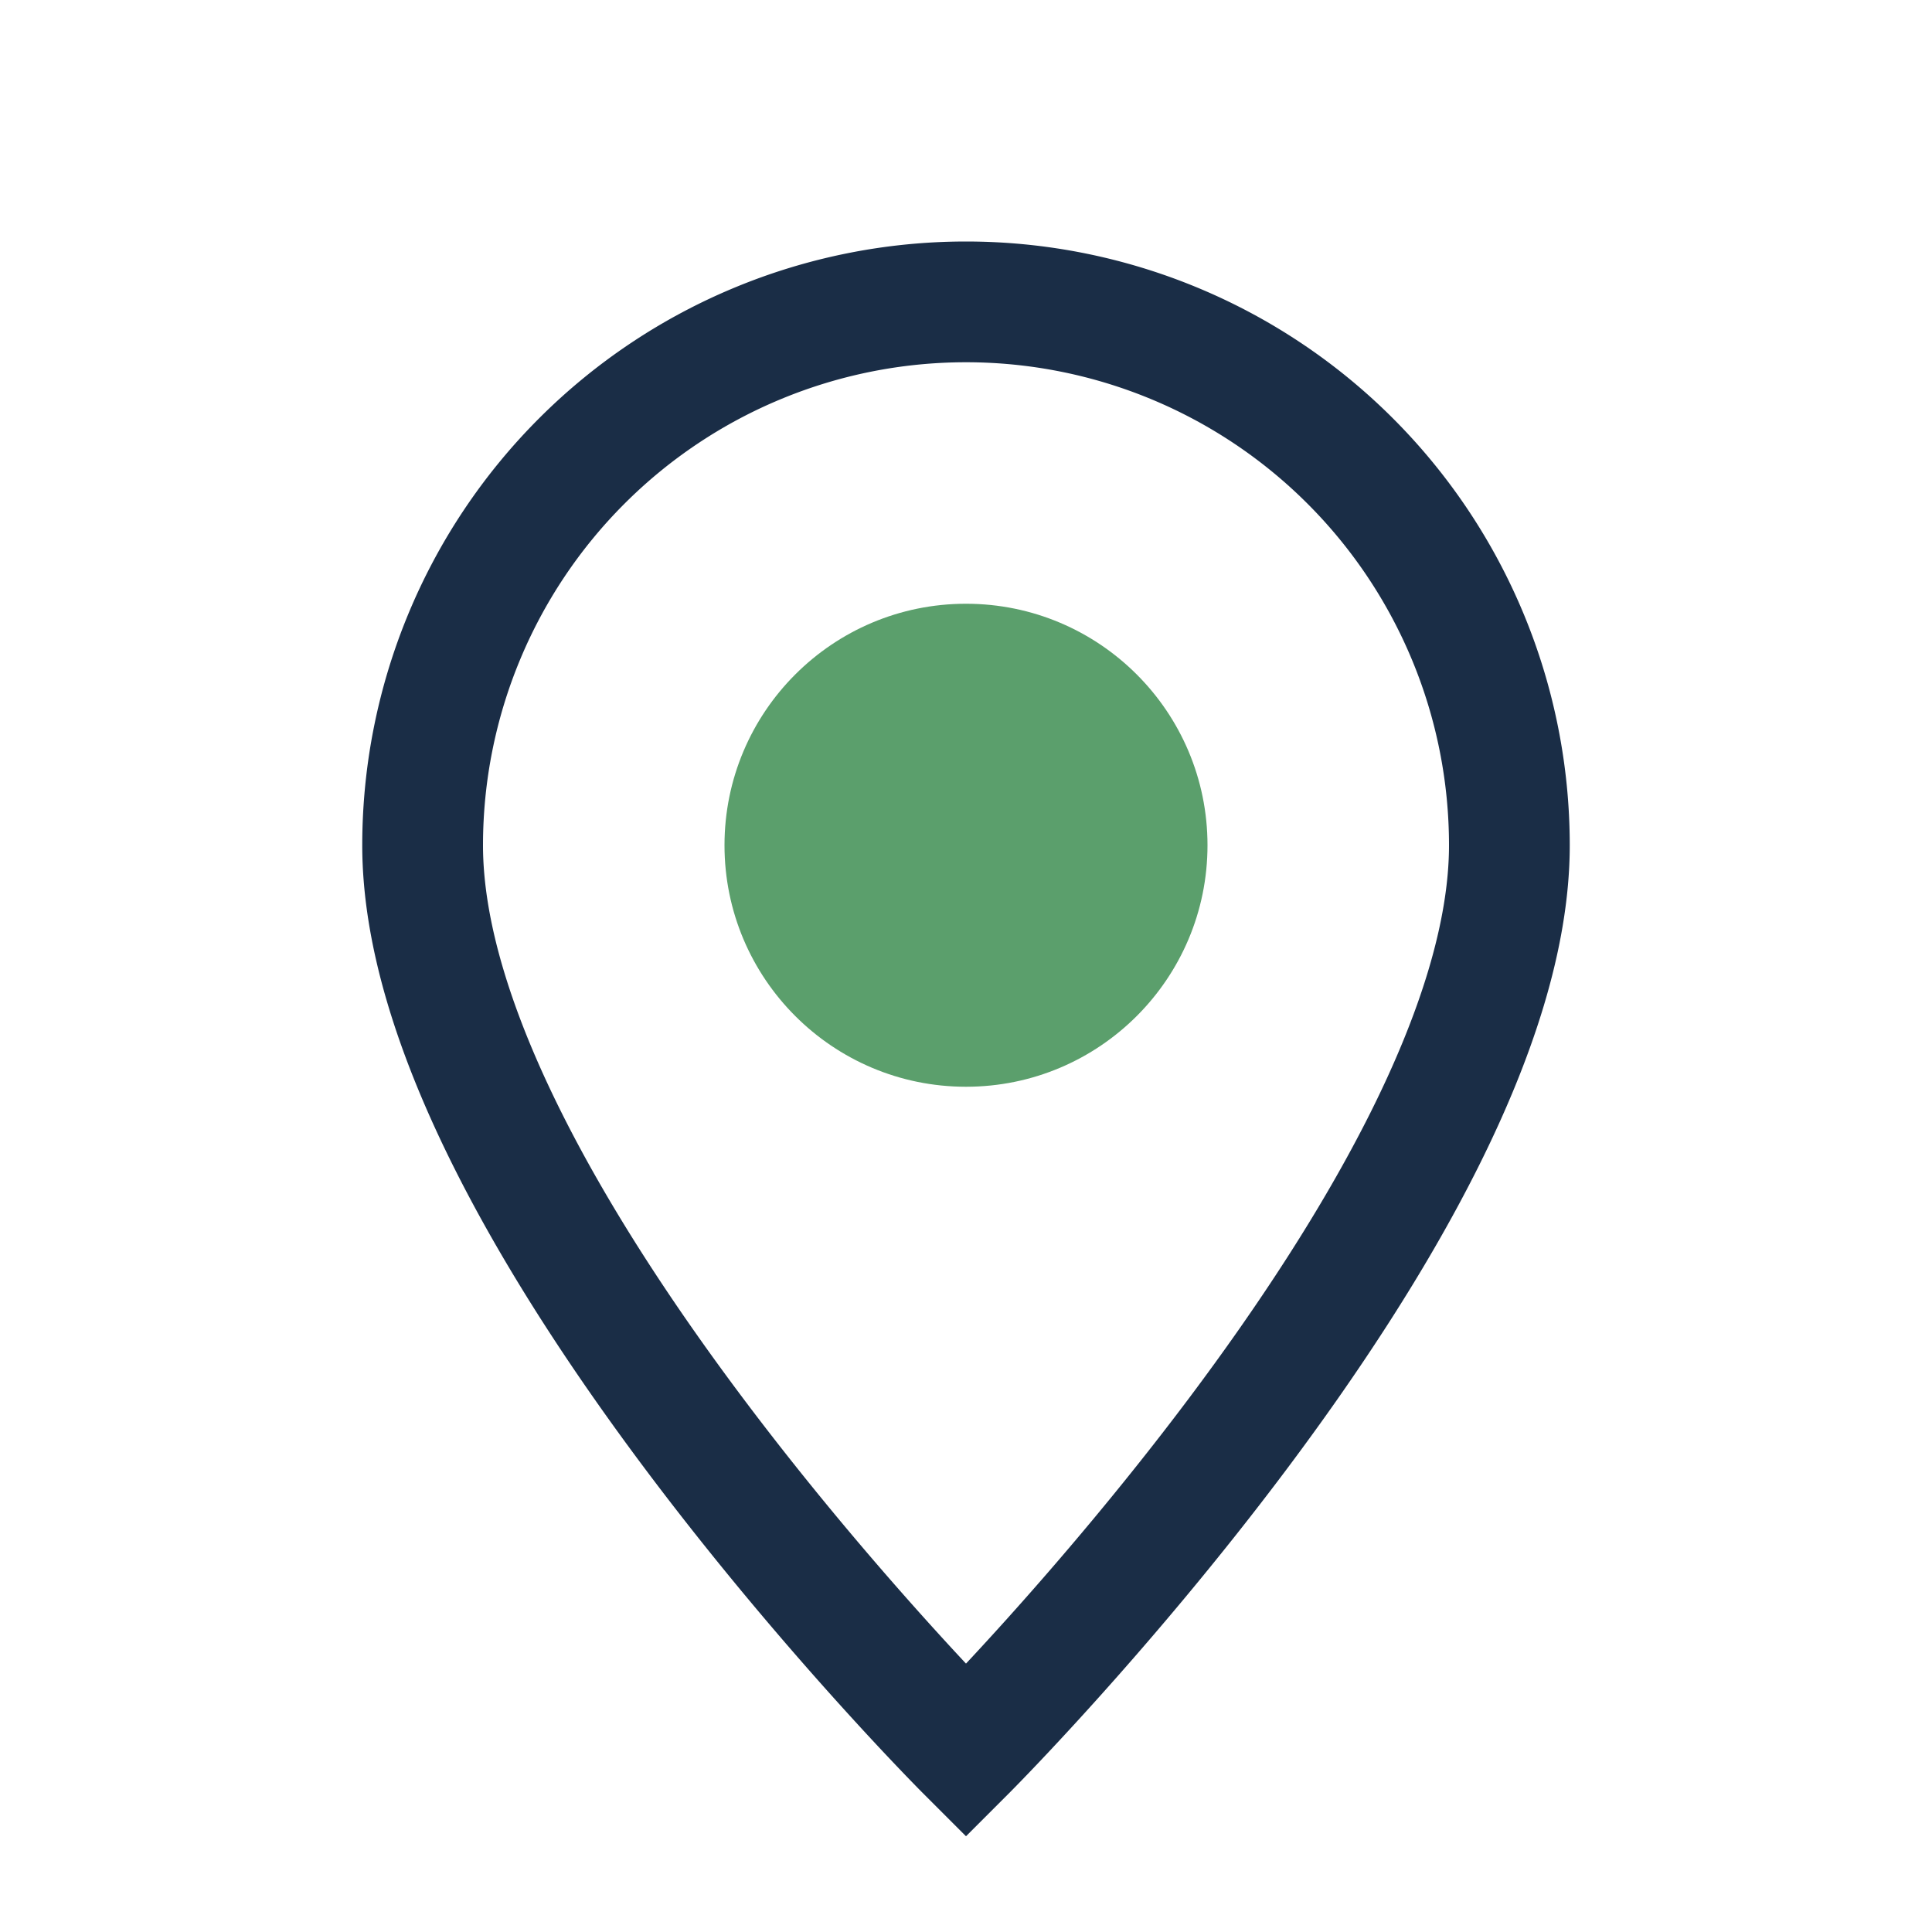
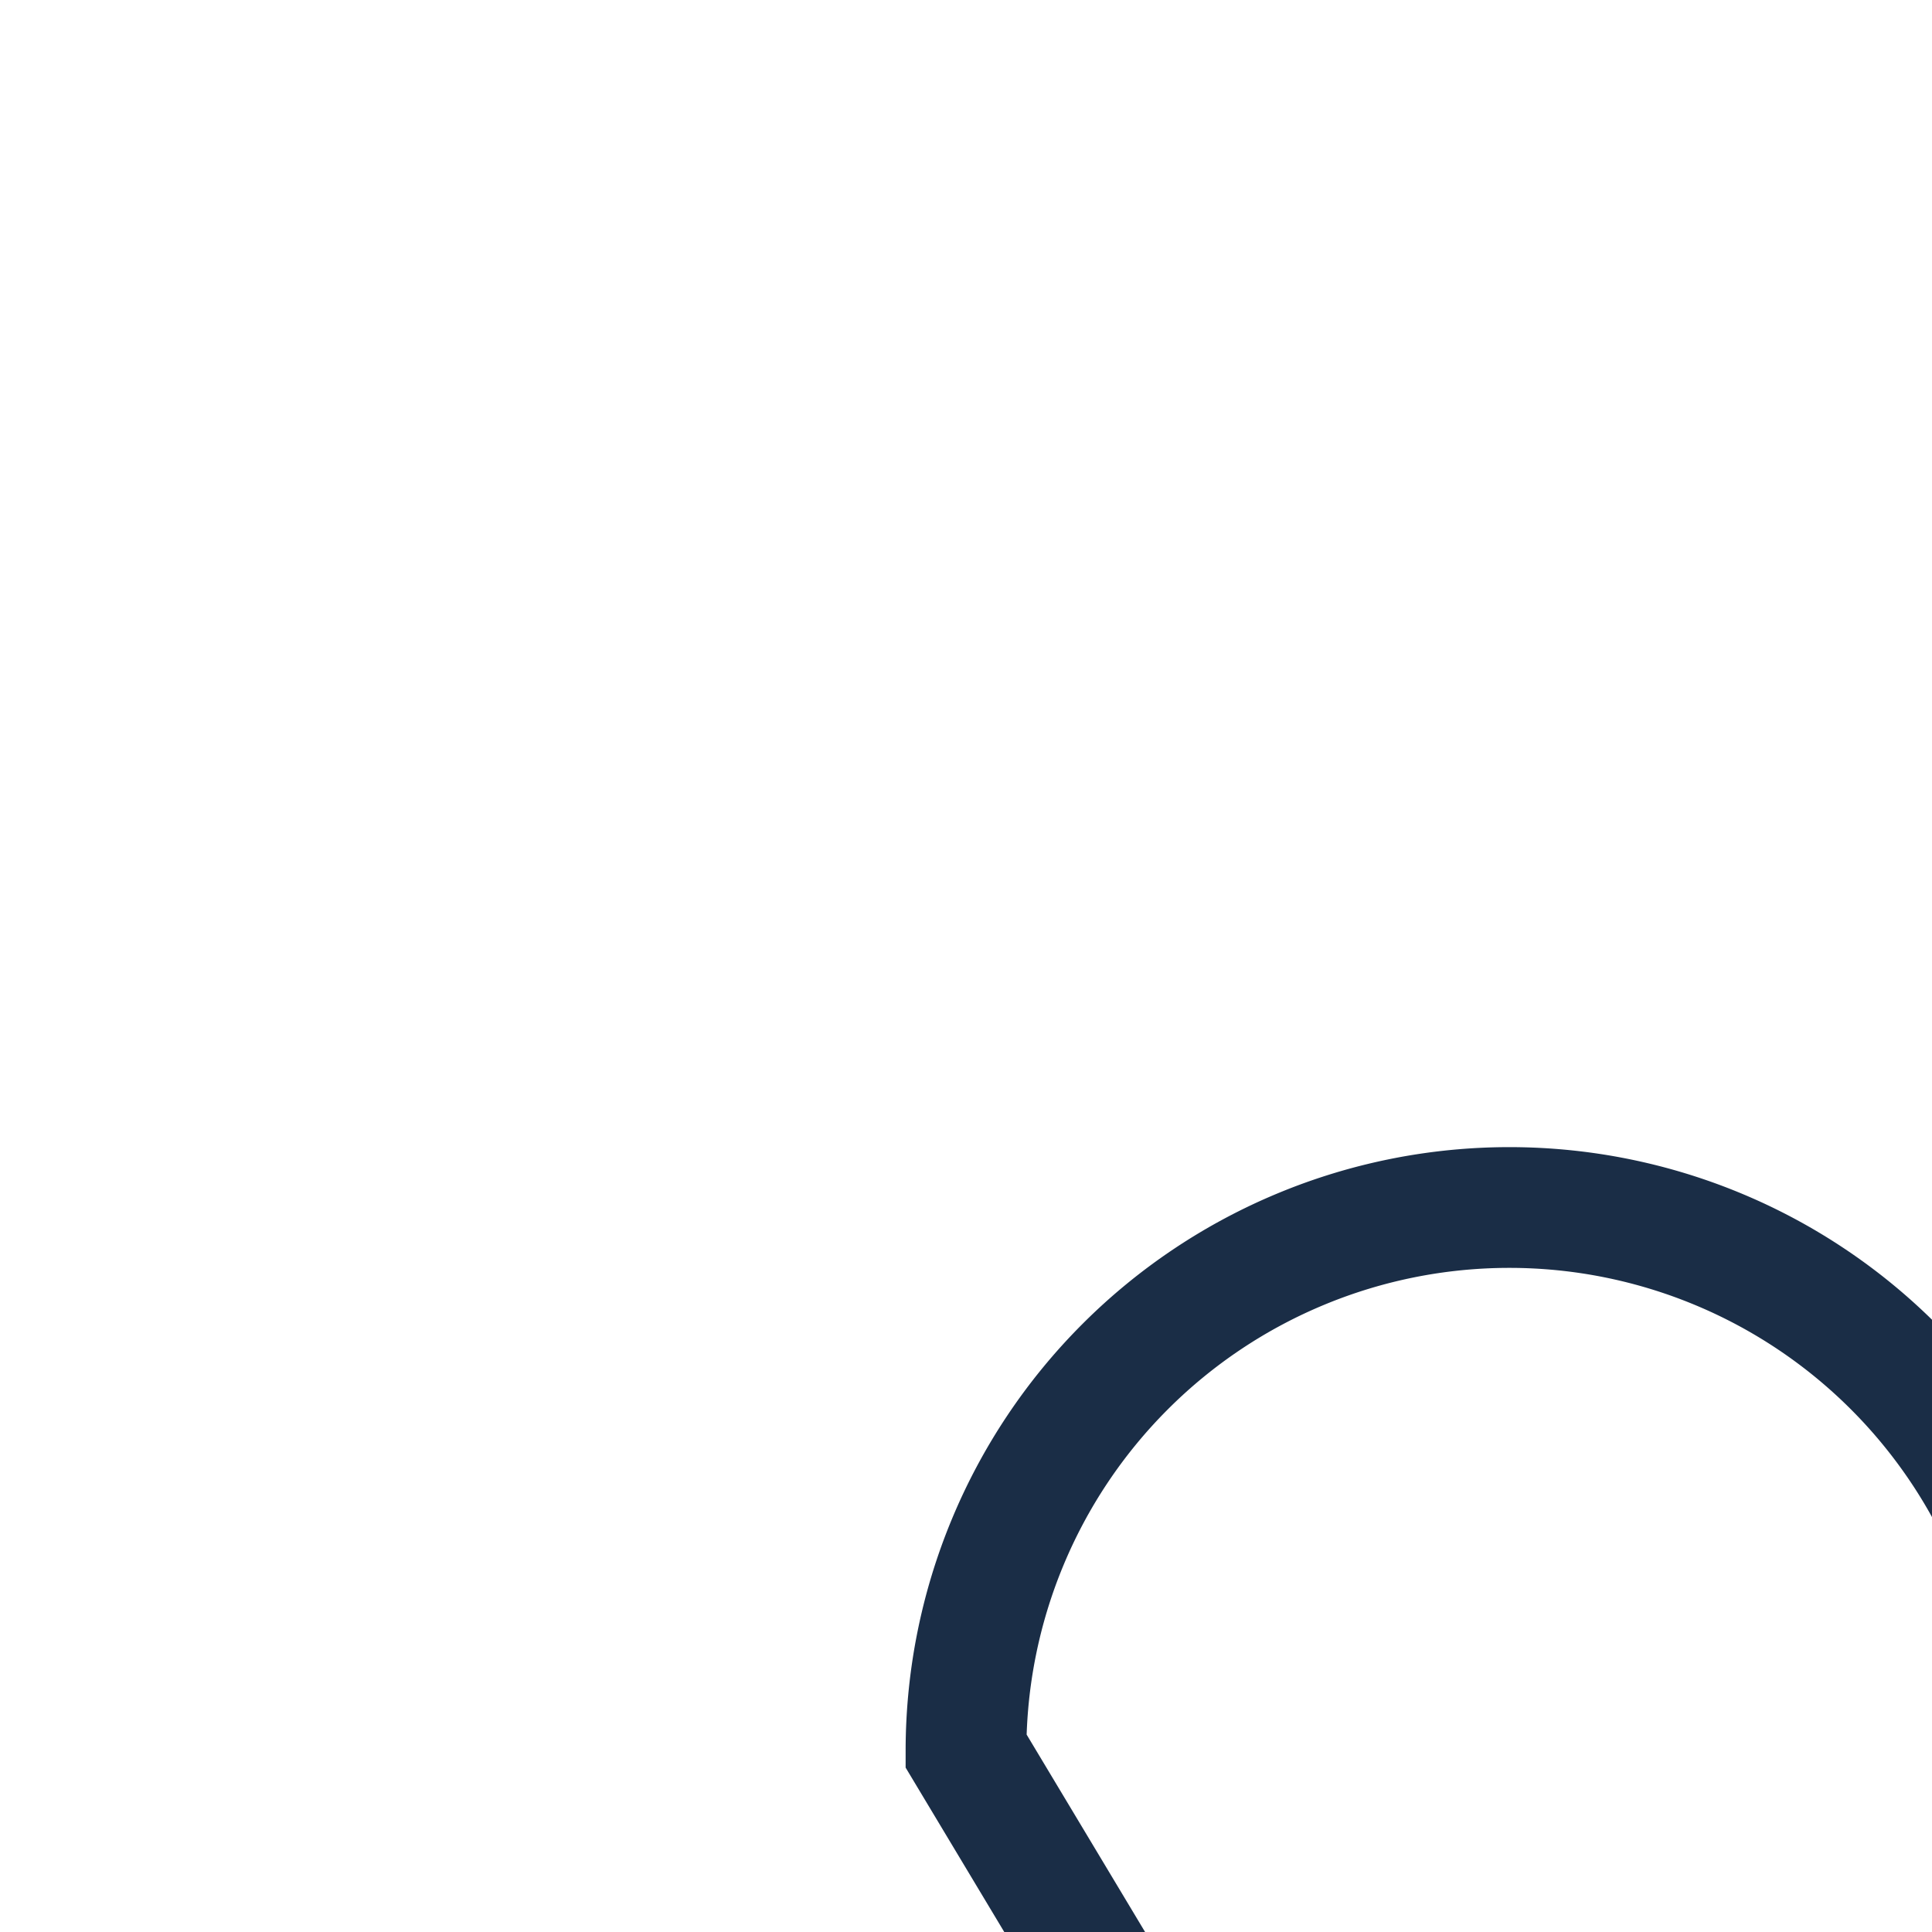
<svg xmlns="http://www.w3.org/2000/svg" width="32" height="32" viewBox="0 0 32 32">
-   <path d="M16 29s-9-9-9-15a9 9 0 1118 0c0 6-9 15-9 15z" fill="none" stroke="#1A2D46" stroke-width="2" />
-   <circle cx="16" cy="14" r="4" fill="#5B9F6C" />
+   <path d="M16 29a9 9 0 1118 0c0 6-9 15-9 15z" fill="none" stroke="#1A2D46" stroke-width="2" />
</svg>